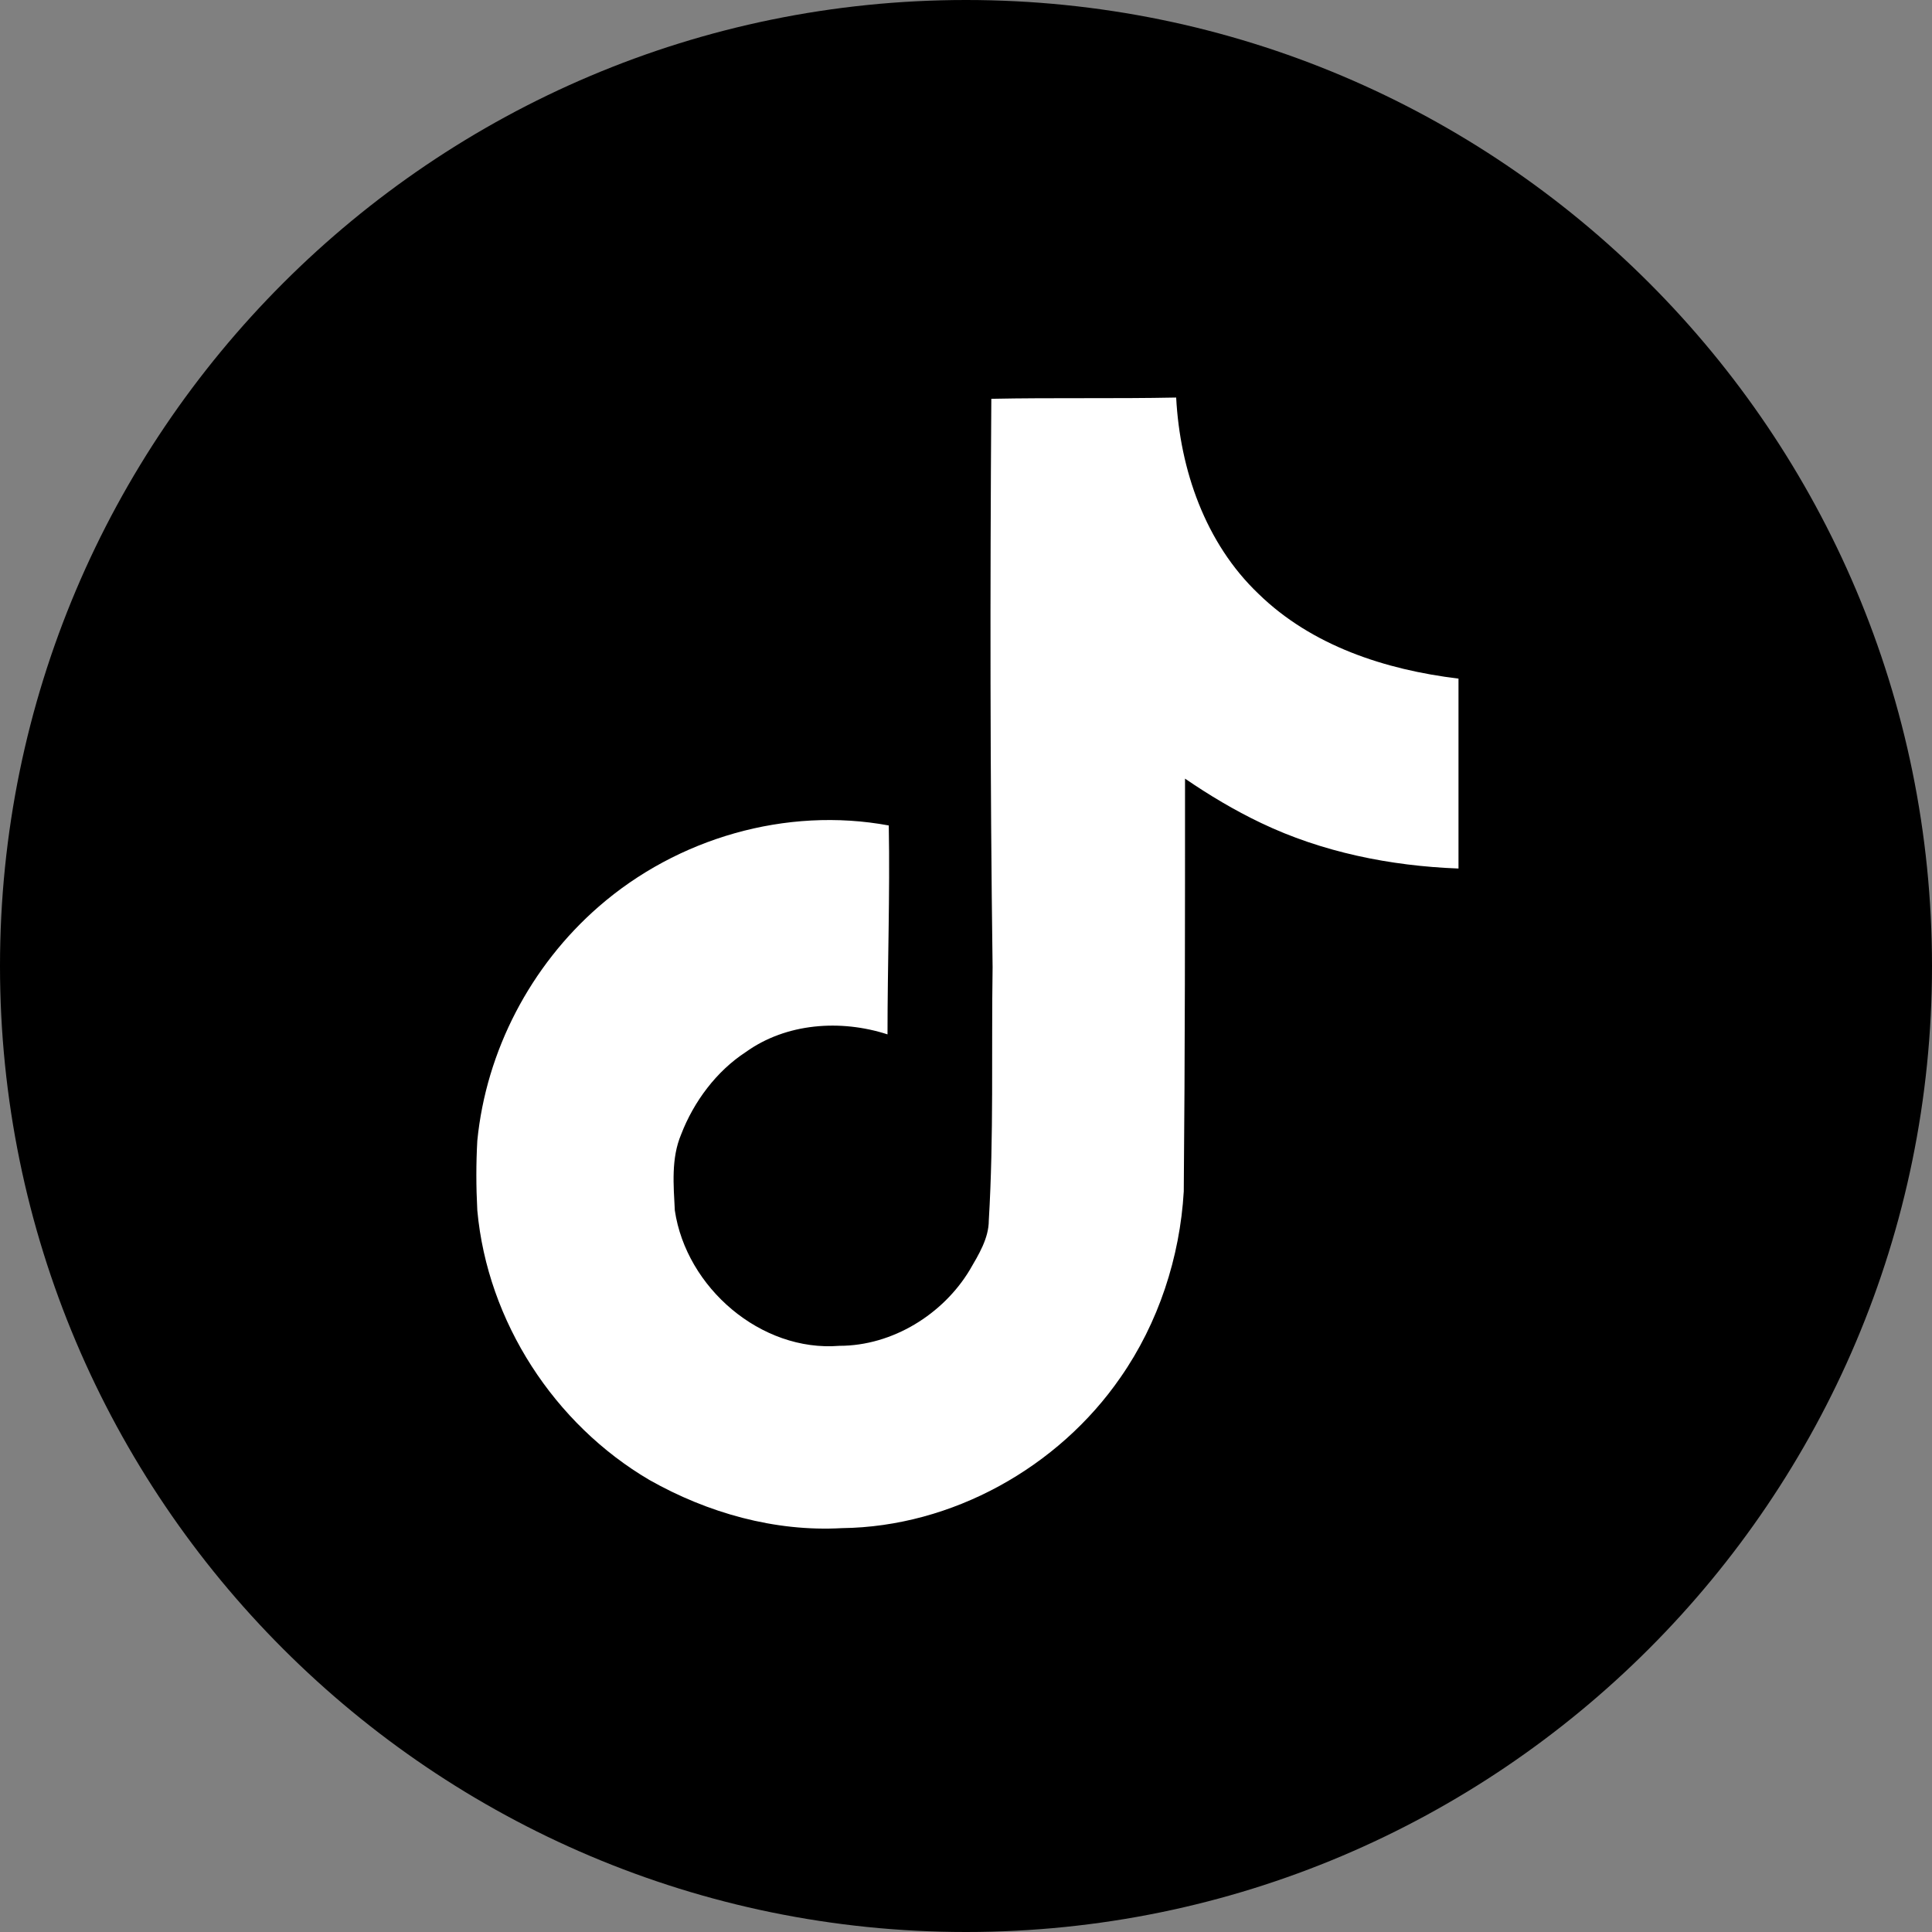
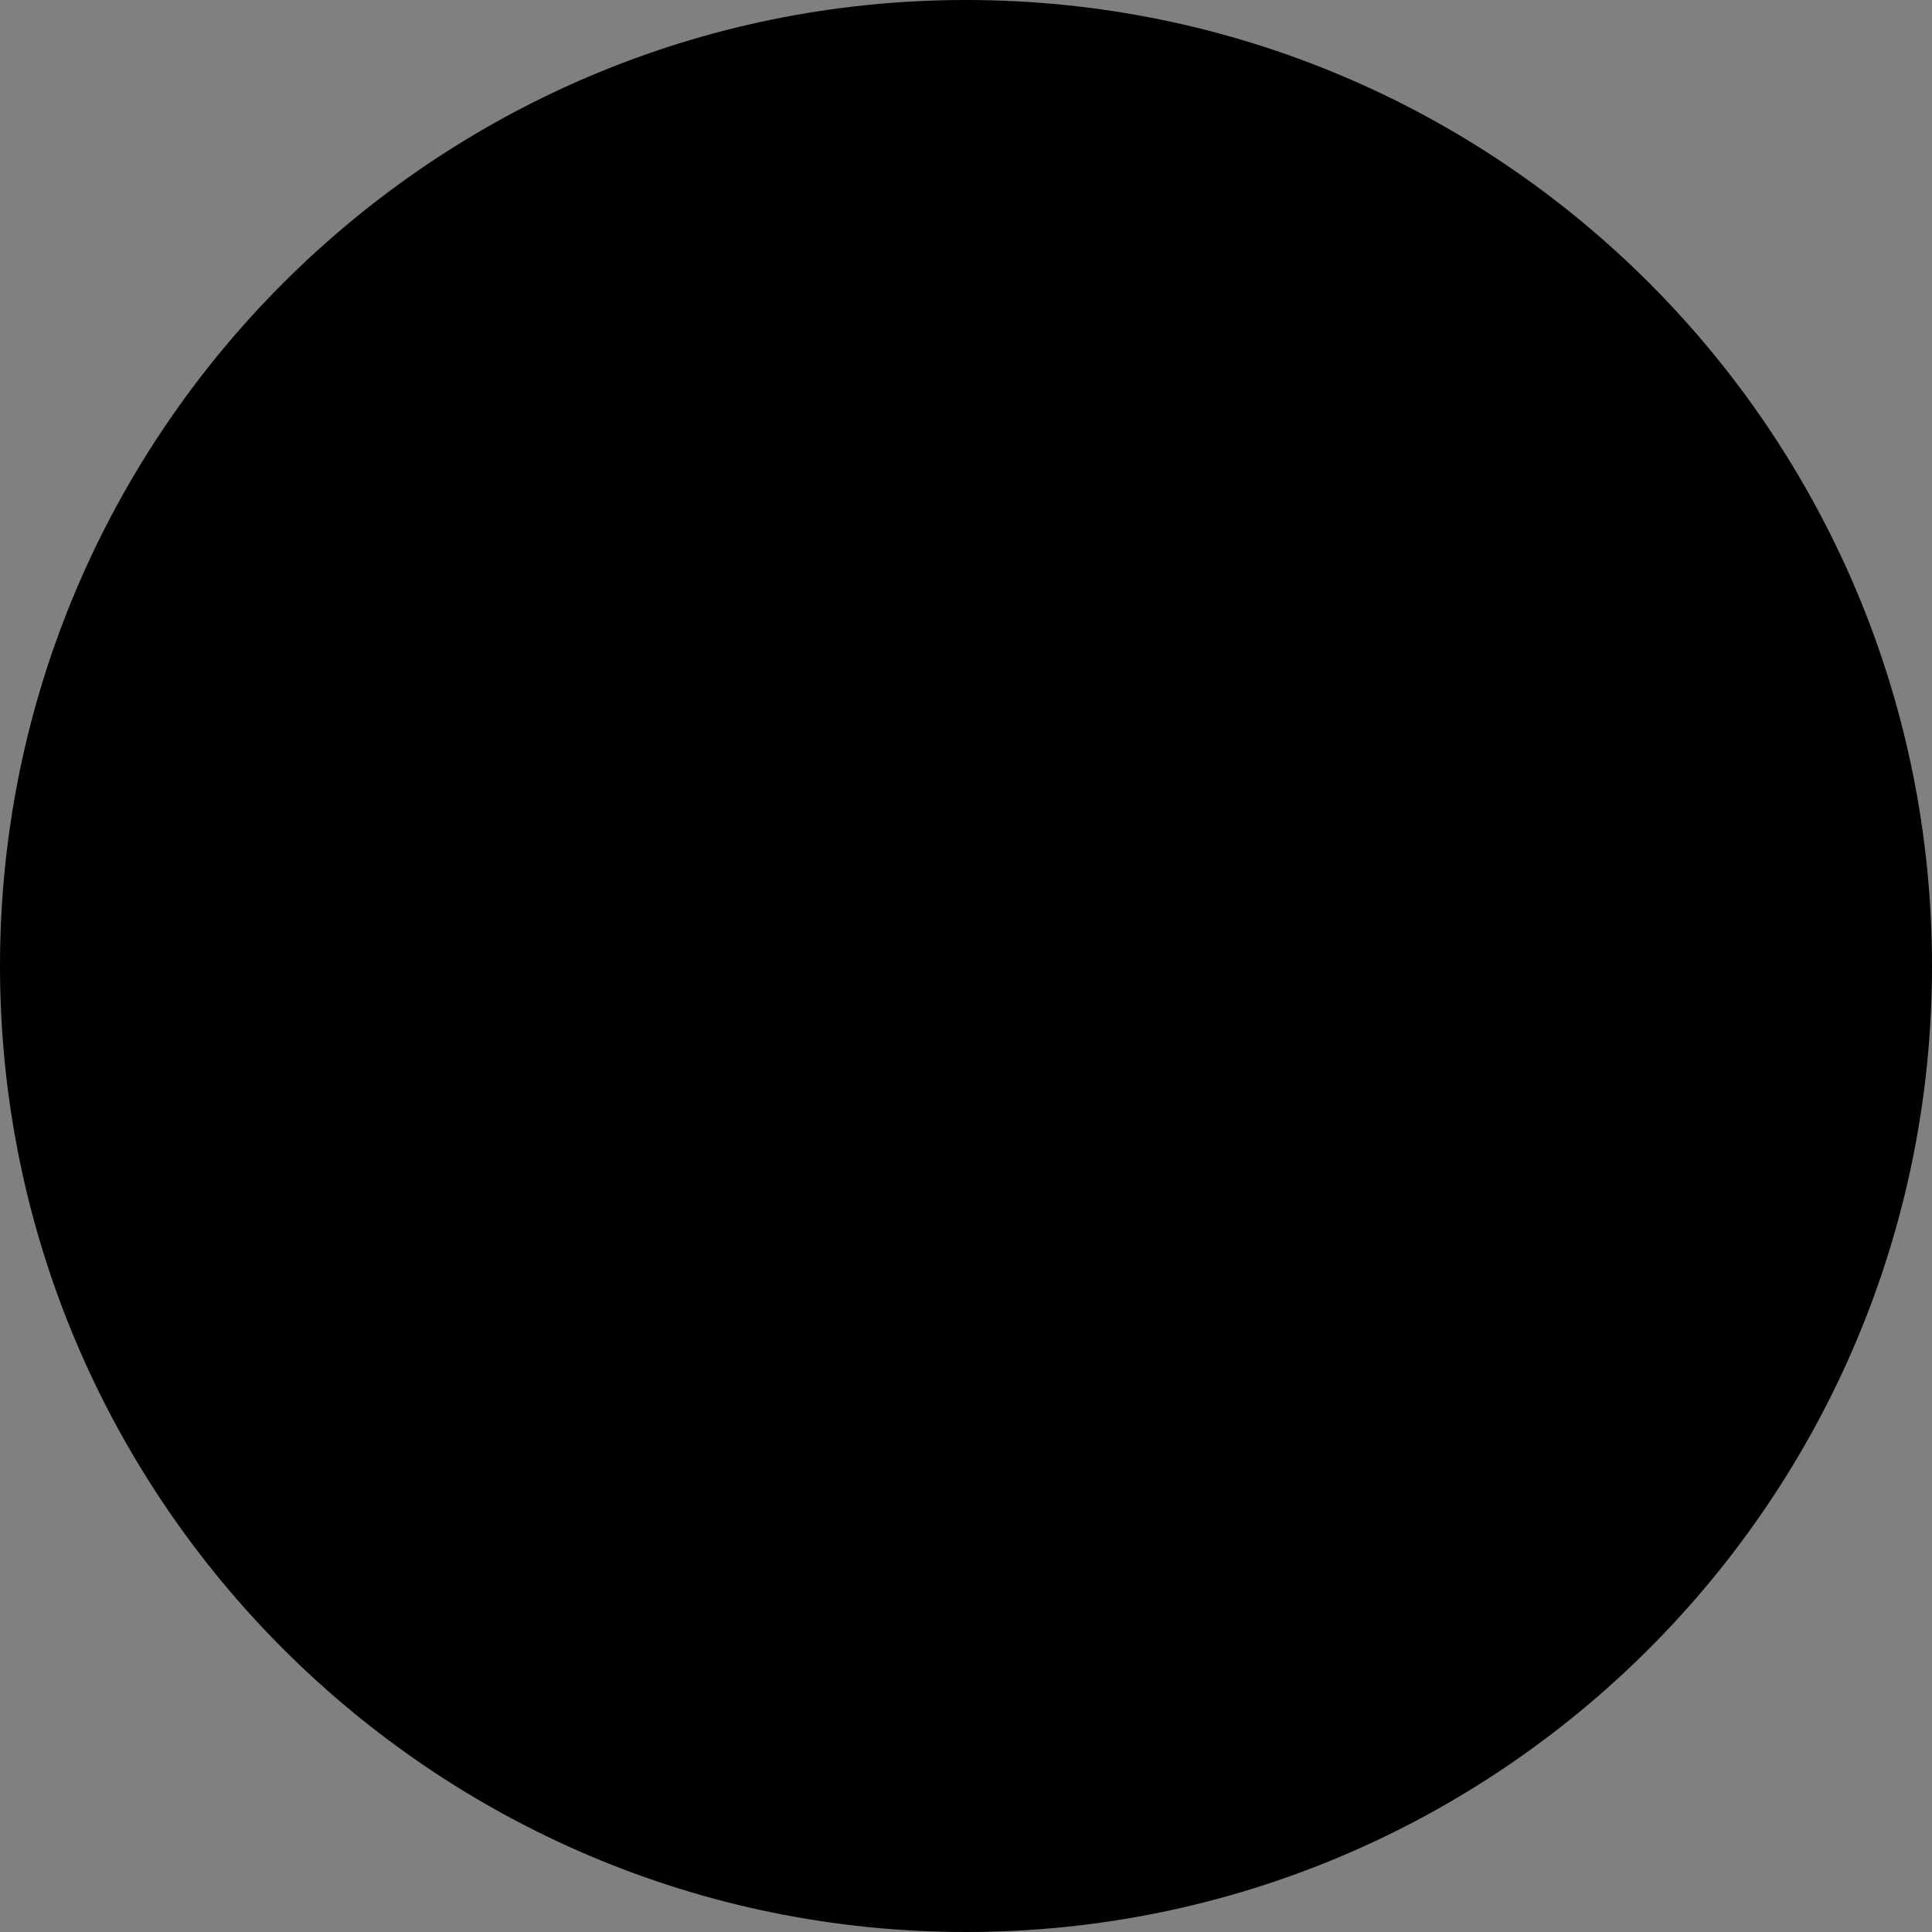
<svg xmlns="http://www.w3.org/2000/svg" version="1.1" id="Ebene_1" x="0px" y="0px" viewBox="0 0 152.6 152.6" style="enable-background:new 0 0 152.6 152.6;" xml:space="preserve">
  <rect x="0" y="0" width="152.6" height="152.6" fill="#808080" stroke="none" />
  <style type="text/css">
	.st0{fill:#FFFFFF;}
</style>
  <path d="M76.3,0C34.2,0,0,34.2,0,76.3s34.2,76.3,76.3,76.3s76.3-34.2,76.3-76.3S118.5,0,76.3,0z" />
  <g id="Ebene_2">
-     <path class="st0" d="M78.3,31.5c4.9-0.1,9.7,0,14.6-0.1c0.3,5.7,2.3,11.5,6.5,15.5c4.2,4.1,10,6,15.8,6.7v15   c-5.4-0.2-10.8-1.3-15.6-3.6c-2.1-1-4.1-2.2-6-3.5c0,10.9,0,21.7-0.1,32.6c-0.3,5.2-2,10.4-5,14.7c-4.9,7.1-13.3,11.8-22,11.9   c-5.3,0.3-10.6-1.2-15.2-3.8c-7.5-4.4-12.8-12.5-13.6-21.3c-0.1-1.9-0.1-3.7,0-5.5c0.7-7.1,4.2-13.8,9.6-18.5   c6.2-5.4,14.8-7.9,22.9-6.4c0.1,5.5-0.1,11-0.1,16.5c-3.7-1.2-8-0.9-11.2,1.4c-2.3,1.5-4.1,3.9-5.1,6.5c-0.8,1.9-0.6,4-0.5,6   c0.9,6.1,6.8,11.2,13,10.7c4.2,0,8.2-2.5,10.3-6c0.7-1.2,1.5-2.5,1.5-3.9c0.4-6.7,0.2-13.3,0.3-20C78.2,61.4,78.2,46.5,78.3,31.5   L78.3,31.5z" />
-   </g>
+     </g>
</svg>